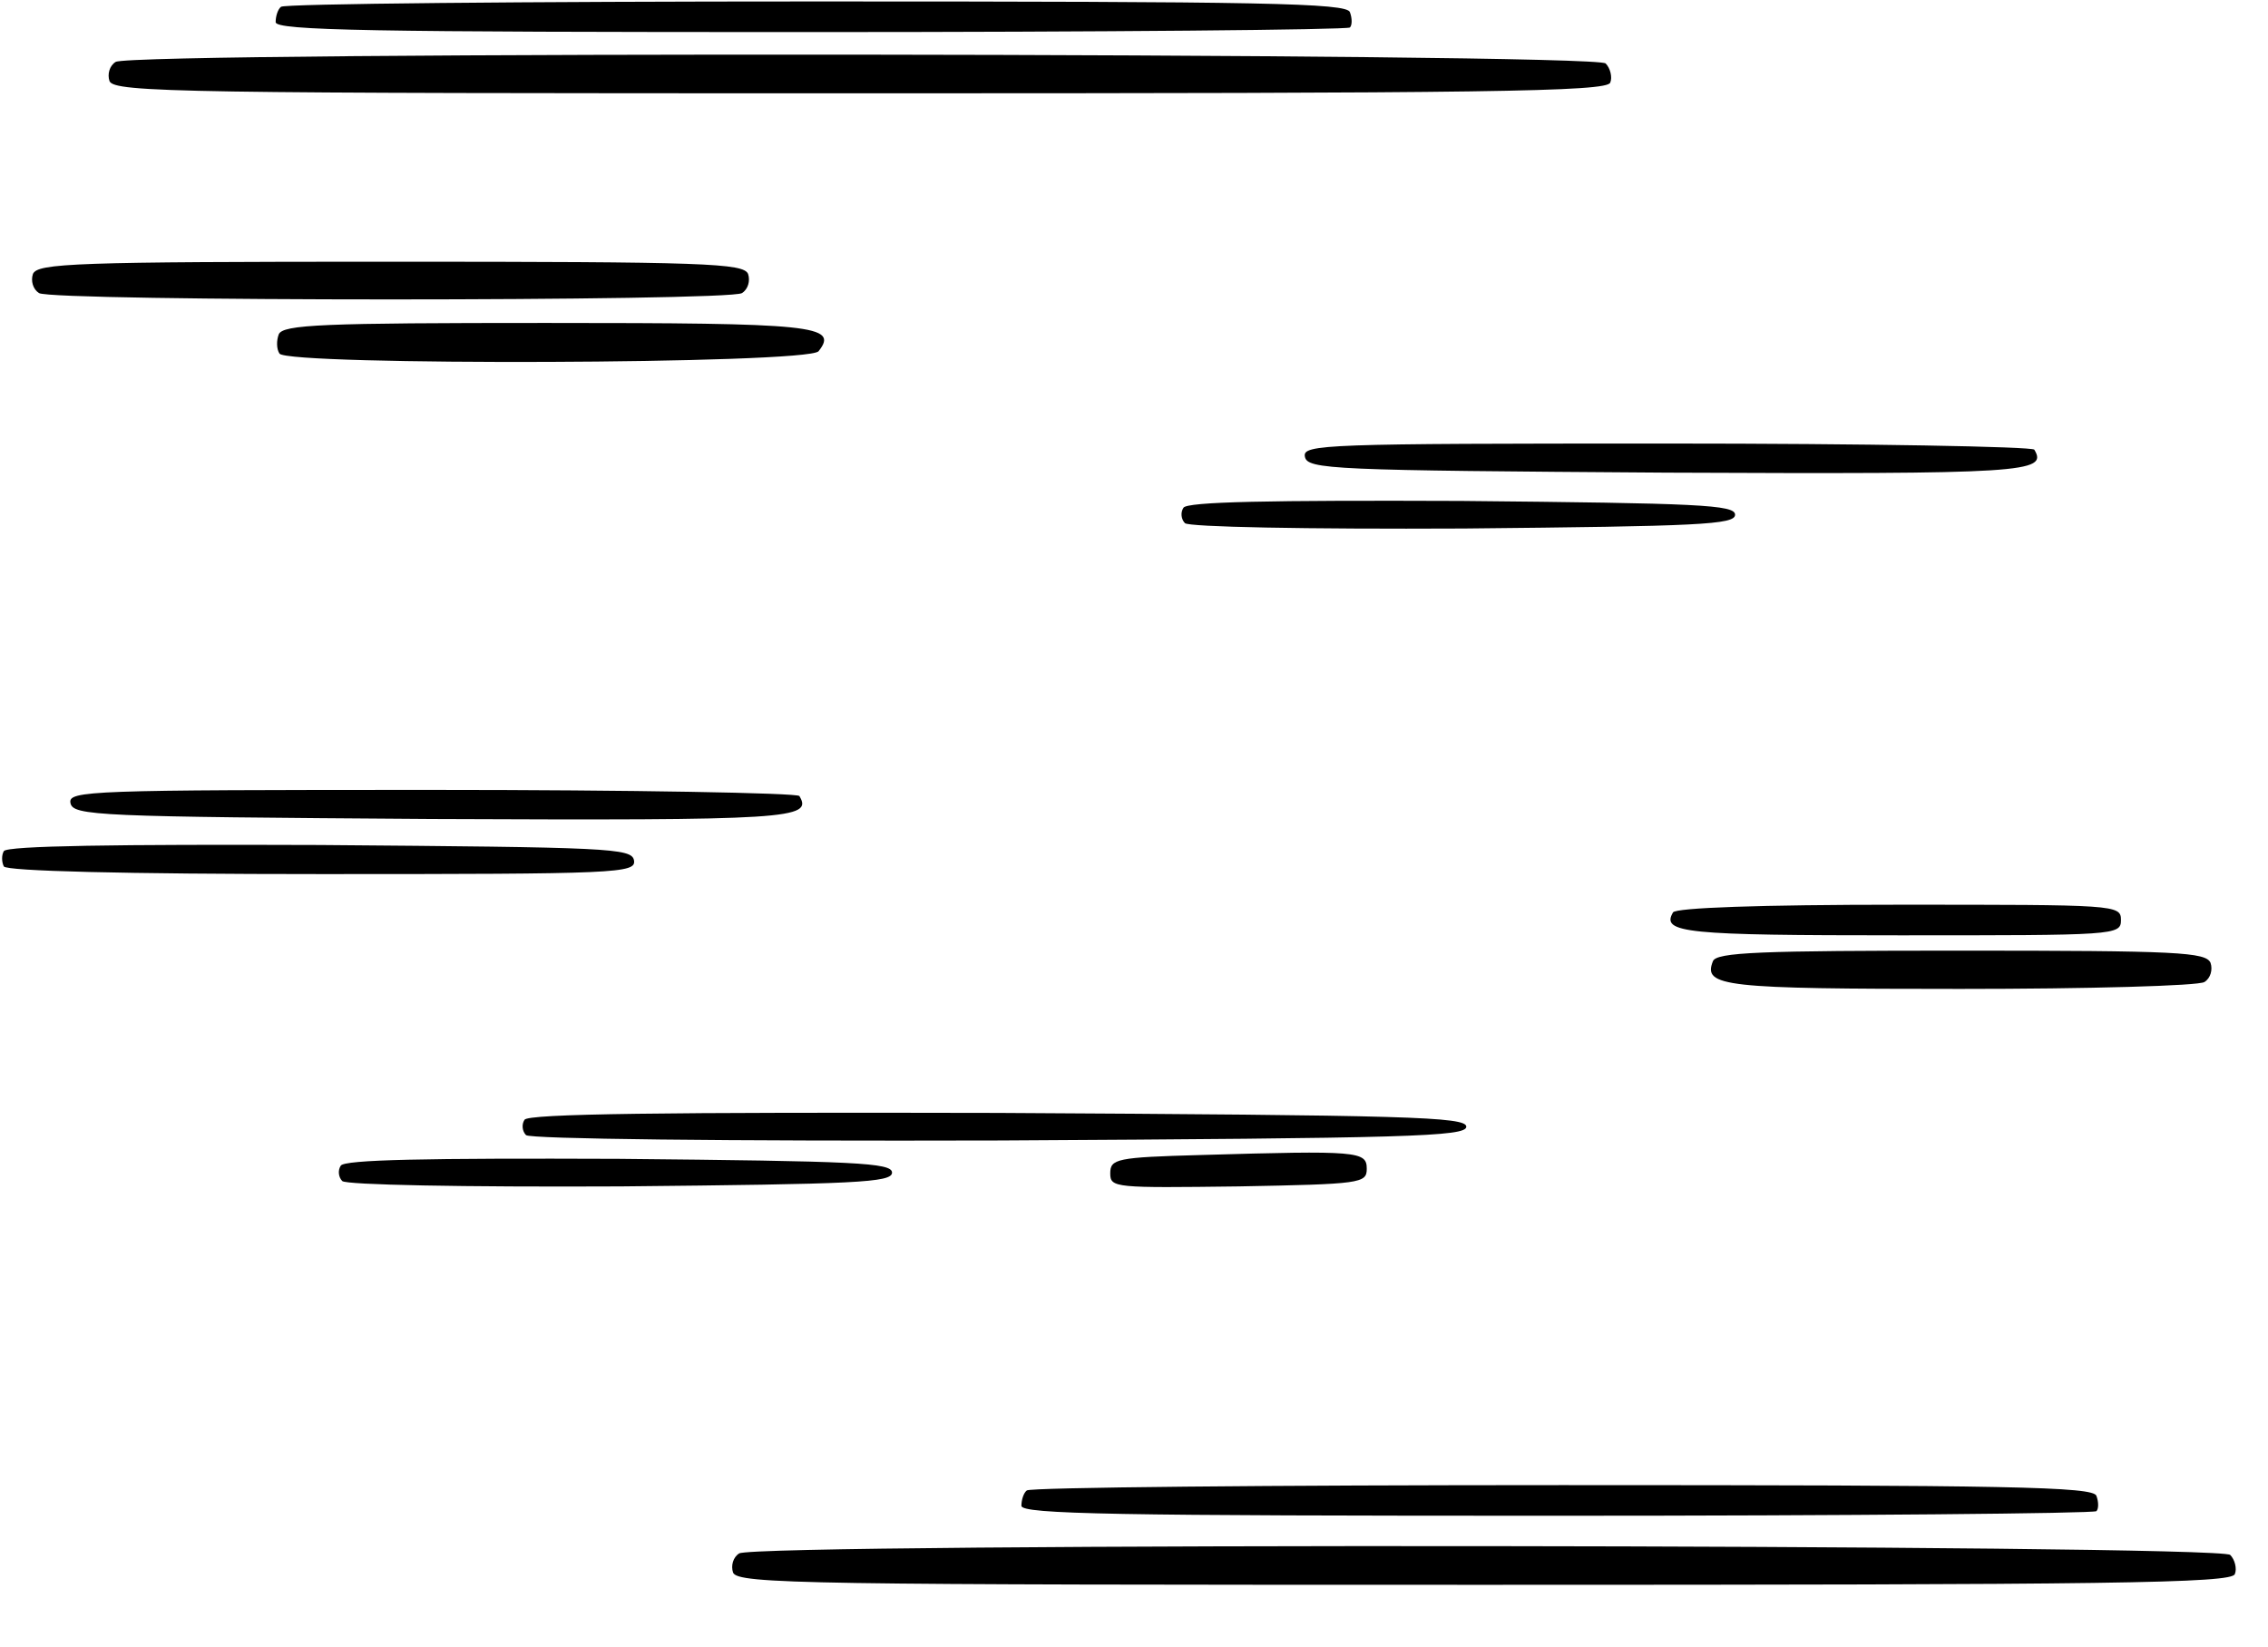
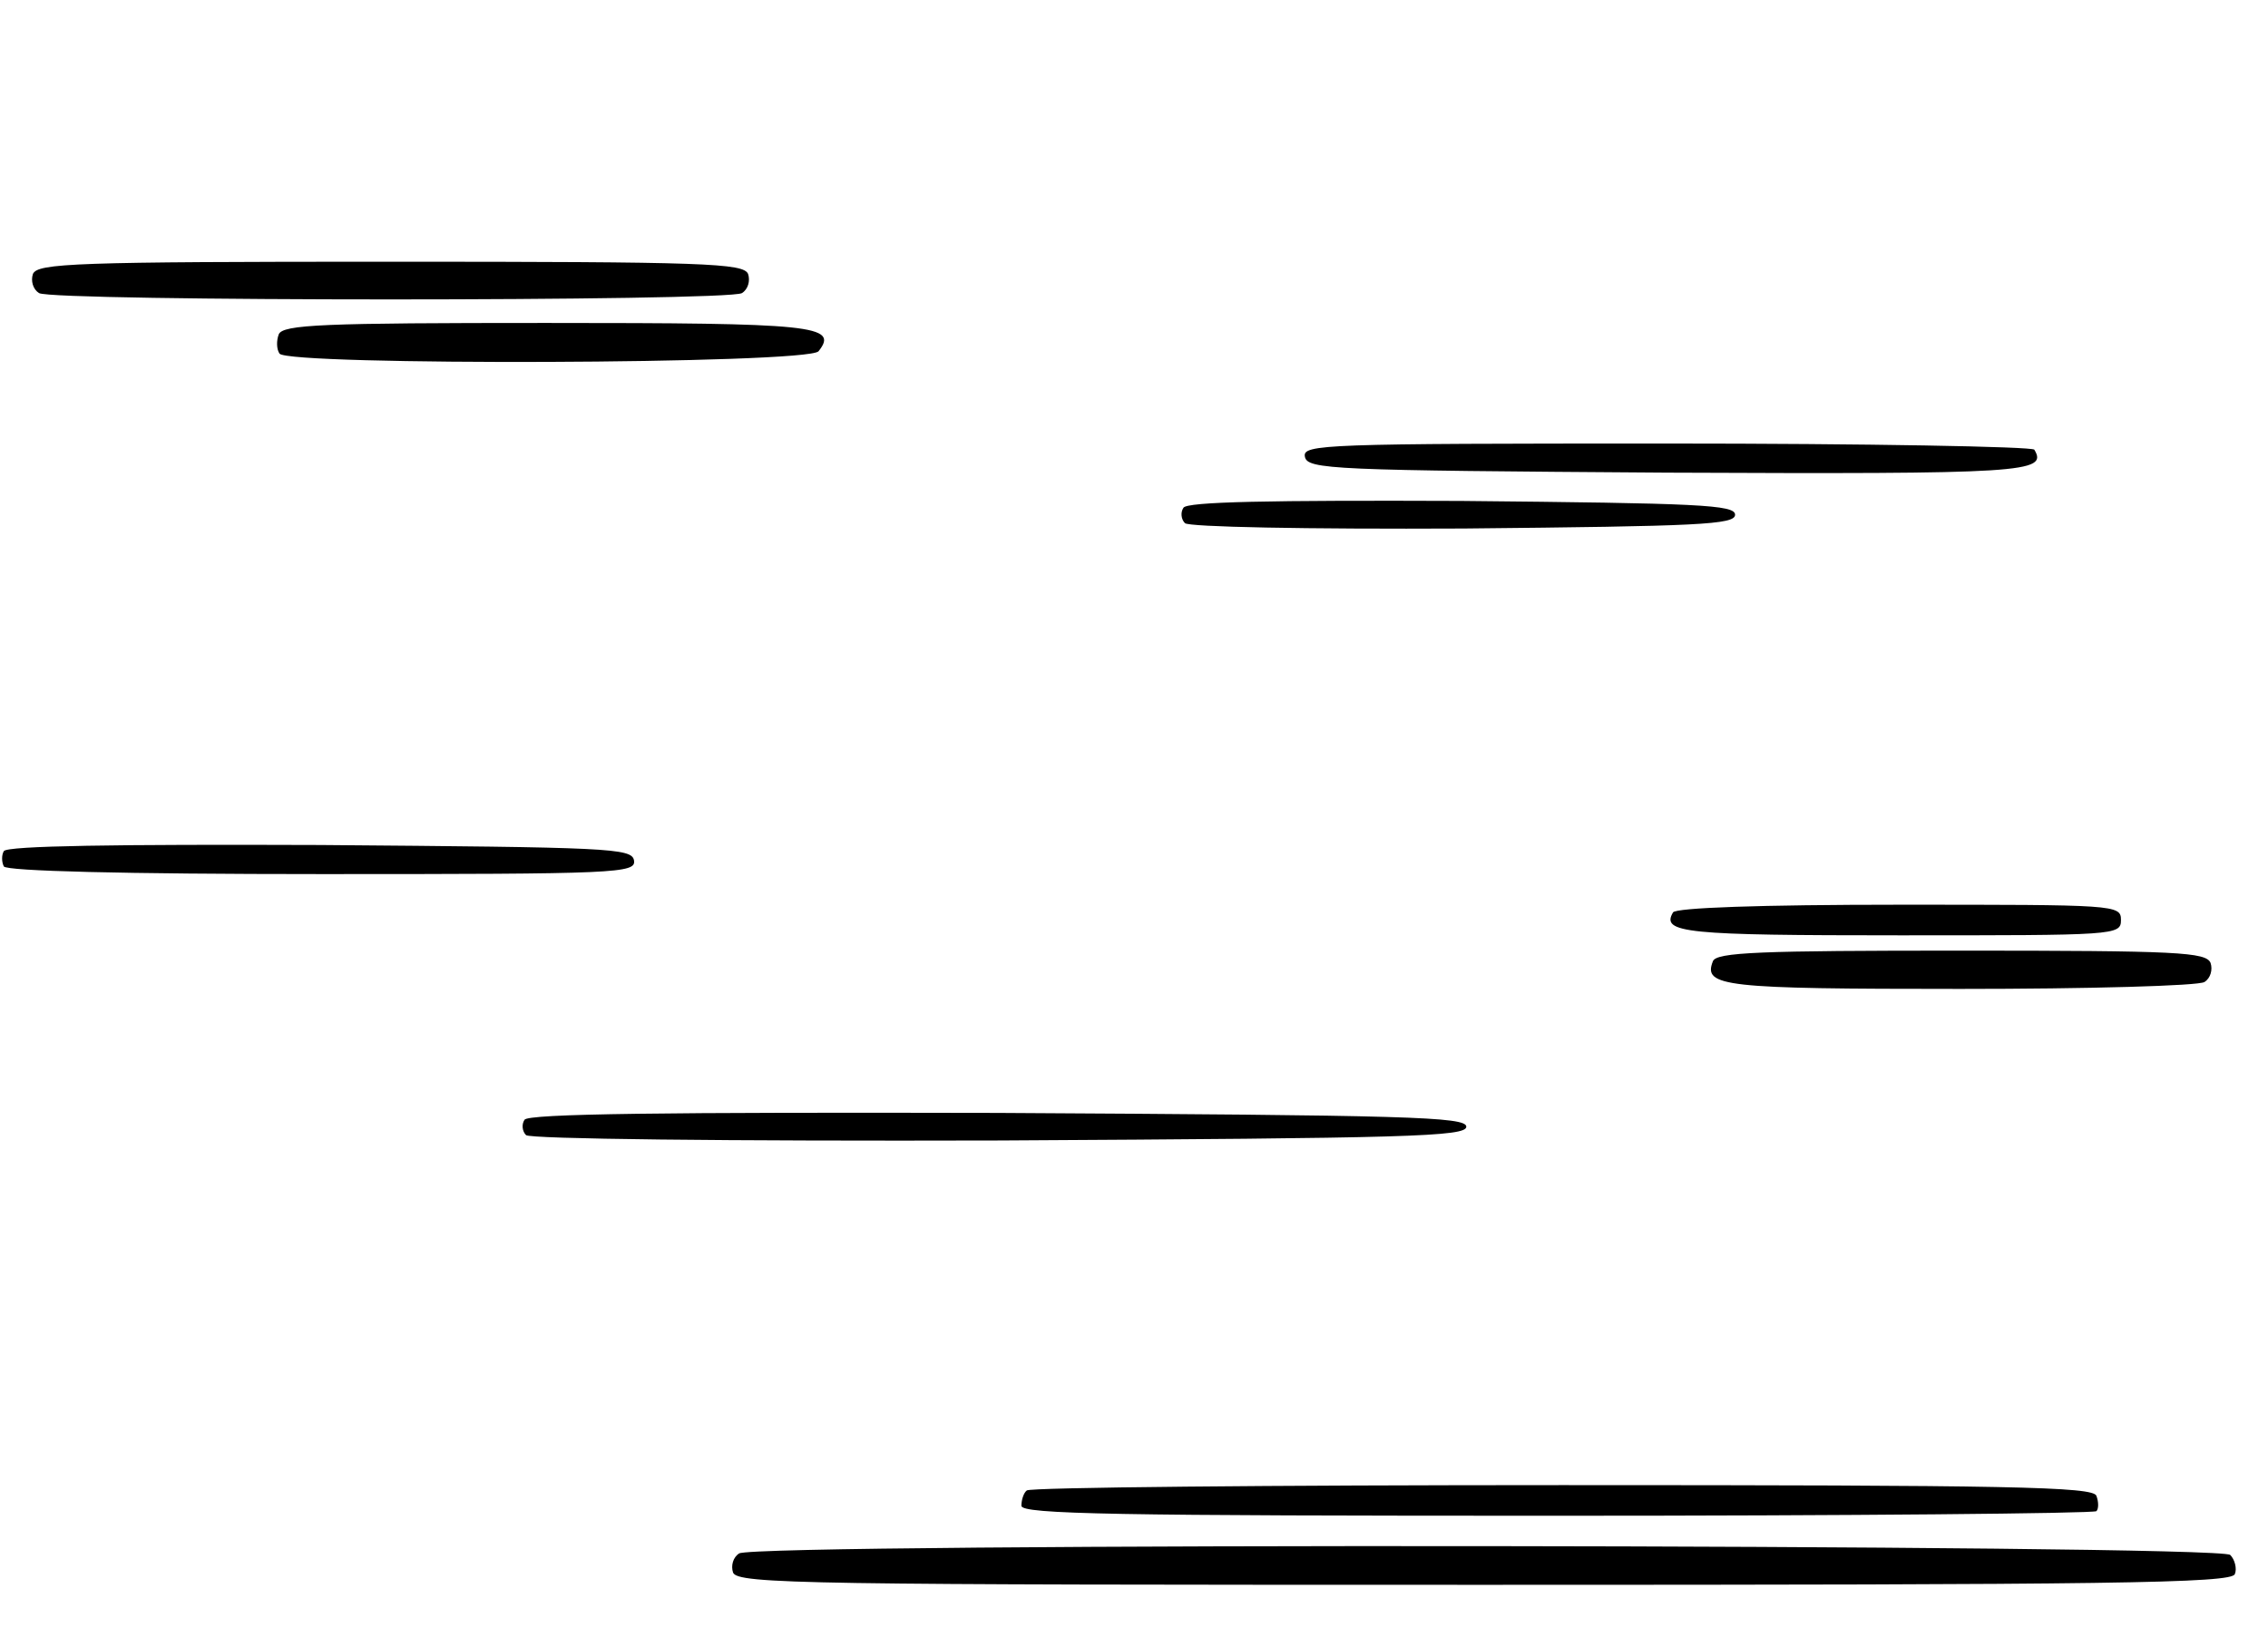
<svg xmlns="http://www.w3.org/2000/svg" xmlns:ns1="http://sodipodi.sourceforge.net/DTD/sodipodi-0.dtd" xmlns:ns2="http://www.inkscape.org/namespaces/inkscape" version="1.0" width="468pt" height="340pt" viewBox="0 0 468 340" preserveAspectRatio="xMidYMid meet" id="svg4247" ns1:docname="weather_fog.svg" ns2:version="0.92.3 (2405546, 2018-03-11)">
  <defs id="defs4251" />
  <ns1:namedview pagecolor="#ffffff" bordercolor="#666666" borderopacity="1" objecttolerance="10" gridtolerance="10" guidetolerance="10" ns2:pageopacity="0" ns2:pageshadow="2" ns2:window-width="1920" ns2:window-height="1024" id="namedview4249" showgrid="false" ns2:zoom="1.8441176" ns2:cx="312" ns2:cy="226.66667" ns2:window-x="-4" ns2:window-y="-4" ns2:window-maximized="1" ns2:current-layer="svg4247" />
  <g transform="translate(0,340) scale(0.158,-0.158)" fill="#000000" stroke="none" id="g4245">
-     <path d="M367 2143 c-4 -3 -7 -12 -7 -20 0 -11 123 -13 698 -13 384 0 701 3 705 6 3 3 3 12 0 20 -4 12 -113 14 -697 14 -381 0 -696 -3 -699 -7z" id="path4195" />
-     <path d="M151 2071 c-8 -5 -11 -16 -8 -25 6 -15 97 -16 981 -16 818 0 975 2 979 14 3 7 0 19 -6 25 -14 14 -1924 16 -1946 2z" id="path4197" />
    <path d="M43 1794 c-3 -9 0 -20 8 -25 18 -11 900 -11 918 0 8 5 11 16 8 25 -6 14 -54 16 -467 16 -413 0 -461 -2 -467 -16z" id="path4201" />
    <path d="M364 1715 c-3 -8 -3 -19 1 -25 10 -16 689 -14 704 3 27 34 -6 37 -356 37 -291 0 -344 -2 -349 -15z" id="path4203" />
-     <path d="M92 1103 c3 -17 35 -18 472 -21 468 -2 498 0 480 30 -3 4 -219 8 -480 8 -447 0 -475 -1 -472 -17z" id="path4219" />
    <path d="M5 1040 c-3 -5 -3 -14 0 -20 4 -6 154 -10 416 -10 386 0 410 1 407 18 -3 16 -32 17 -410 20 -266 1 -409 -1 -413 -8z" id="path4221" />
    <path d="M2185 960 c-16 -27 16 -30 296 -30 282 0 289 0 289 20 0 20 -7 20 -289 20 -183 0 -292 -4 -296 -10z" id="path4223" />
    <path d="M2237 896 c-13 -33 14 -36 323 -36 168 0 311 4 319 9 8 5 11 16 8 25 -6 14 -42 16 -326 16 -262 0 -320 -2 -324 -14z" id="path4225" />
    <path d="M685 689 c-4 -6 -3 -15 2 -20 5 -5 257 -8 619 -7 533 3 609 5 609 18 0 13 -76 15 -612 18 -435 1 -614 -1 -618 -9z" id="path4233" />
-     <path d="M1568 643 c-110 -3 -118 -5 -118 -24 0 -19 6 -19 168 -17 159 3 167 4 167 23 0 23 -11 24 -217 18z" id="path4235" />
-     <path d="M445 629 c-4 -6 -3 -15 2 -20 5 -5 156 -8 364 -7 307 3 354 5 354 18 0 13 -47 15 -357 18 -251 1 -359 -1 -363 -9z" id="path4237" />
  </g>
  <path style="stroke-width:0.158" ns2:connector-curvature="0" d="m 269.259,94.238 c 0.474,2.688 5.534,2.846 74.627,3.32 73.995,0.316 78.738,0 75.892,-4.743 -0.474,-0.632 -34.626,-1.265 -75.892,-1.265 -70.674,0 -75.101,0.158 -74.627,2.688 z" id="path4219-8" />
  <path style="stroke-width:0.158" ns2:connector-curvature="0" d="m 244.195,104.82 c -0.632,0.949 -0.474,2.372 0.316,3.162 0.791,0.791 24.665,1.265 57.551,1.107 48.539,-0.474 55.97,-0.791 55.97,-2.846 0,-2.055 -7.431,-2.372 -56.445,-2.846 -39.685,-0.158 -56.761,0.158 -57.393,1.423 z" id="path4237-2" />
  <path style="stroke-width:0.158" ns2:connector-curvature="0" d="m 211.875,307.648 c -0.632,0.474 -1.107,1.897 -1.107,3.162 0,1.739 19.447,2.055 110.359,2.055 60.713,0 110.834,-0.474 111.466,-0.949 0.474,-0.474 0.474,-1.897 0,-3.162 -0.632,-1.897 -17.866,-2.214 -110.201,-2.214 -60.239,0 -110.043,0.474 -110.517,1.107 z" id="path4195-2" />
  <path style="stroke-width:0.158" ns2:connector-curvature="0" d="m 152.529,320.638 c -1.265,0.791 -1.739,2.53 -1.265,3.953 0.949,2.372 15.336,2.53 155.104,2.53 129.332,0 154.155,-0.316 154.788,-2.214 0.474,-1.107 0,-3.004 -0.949,-3.953 -2.214,-2.214 -304.2,-2.53 -307.678,-0.316 z" id="path4197-2" />
</svg>